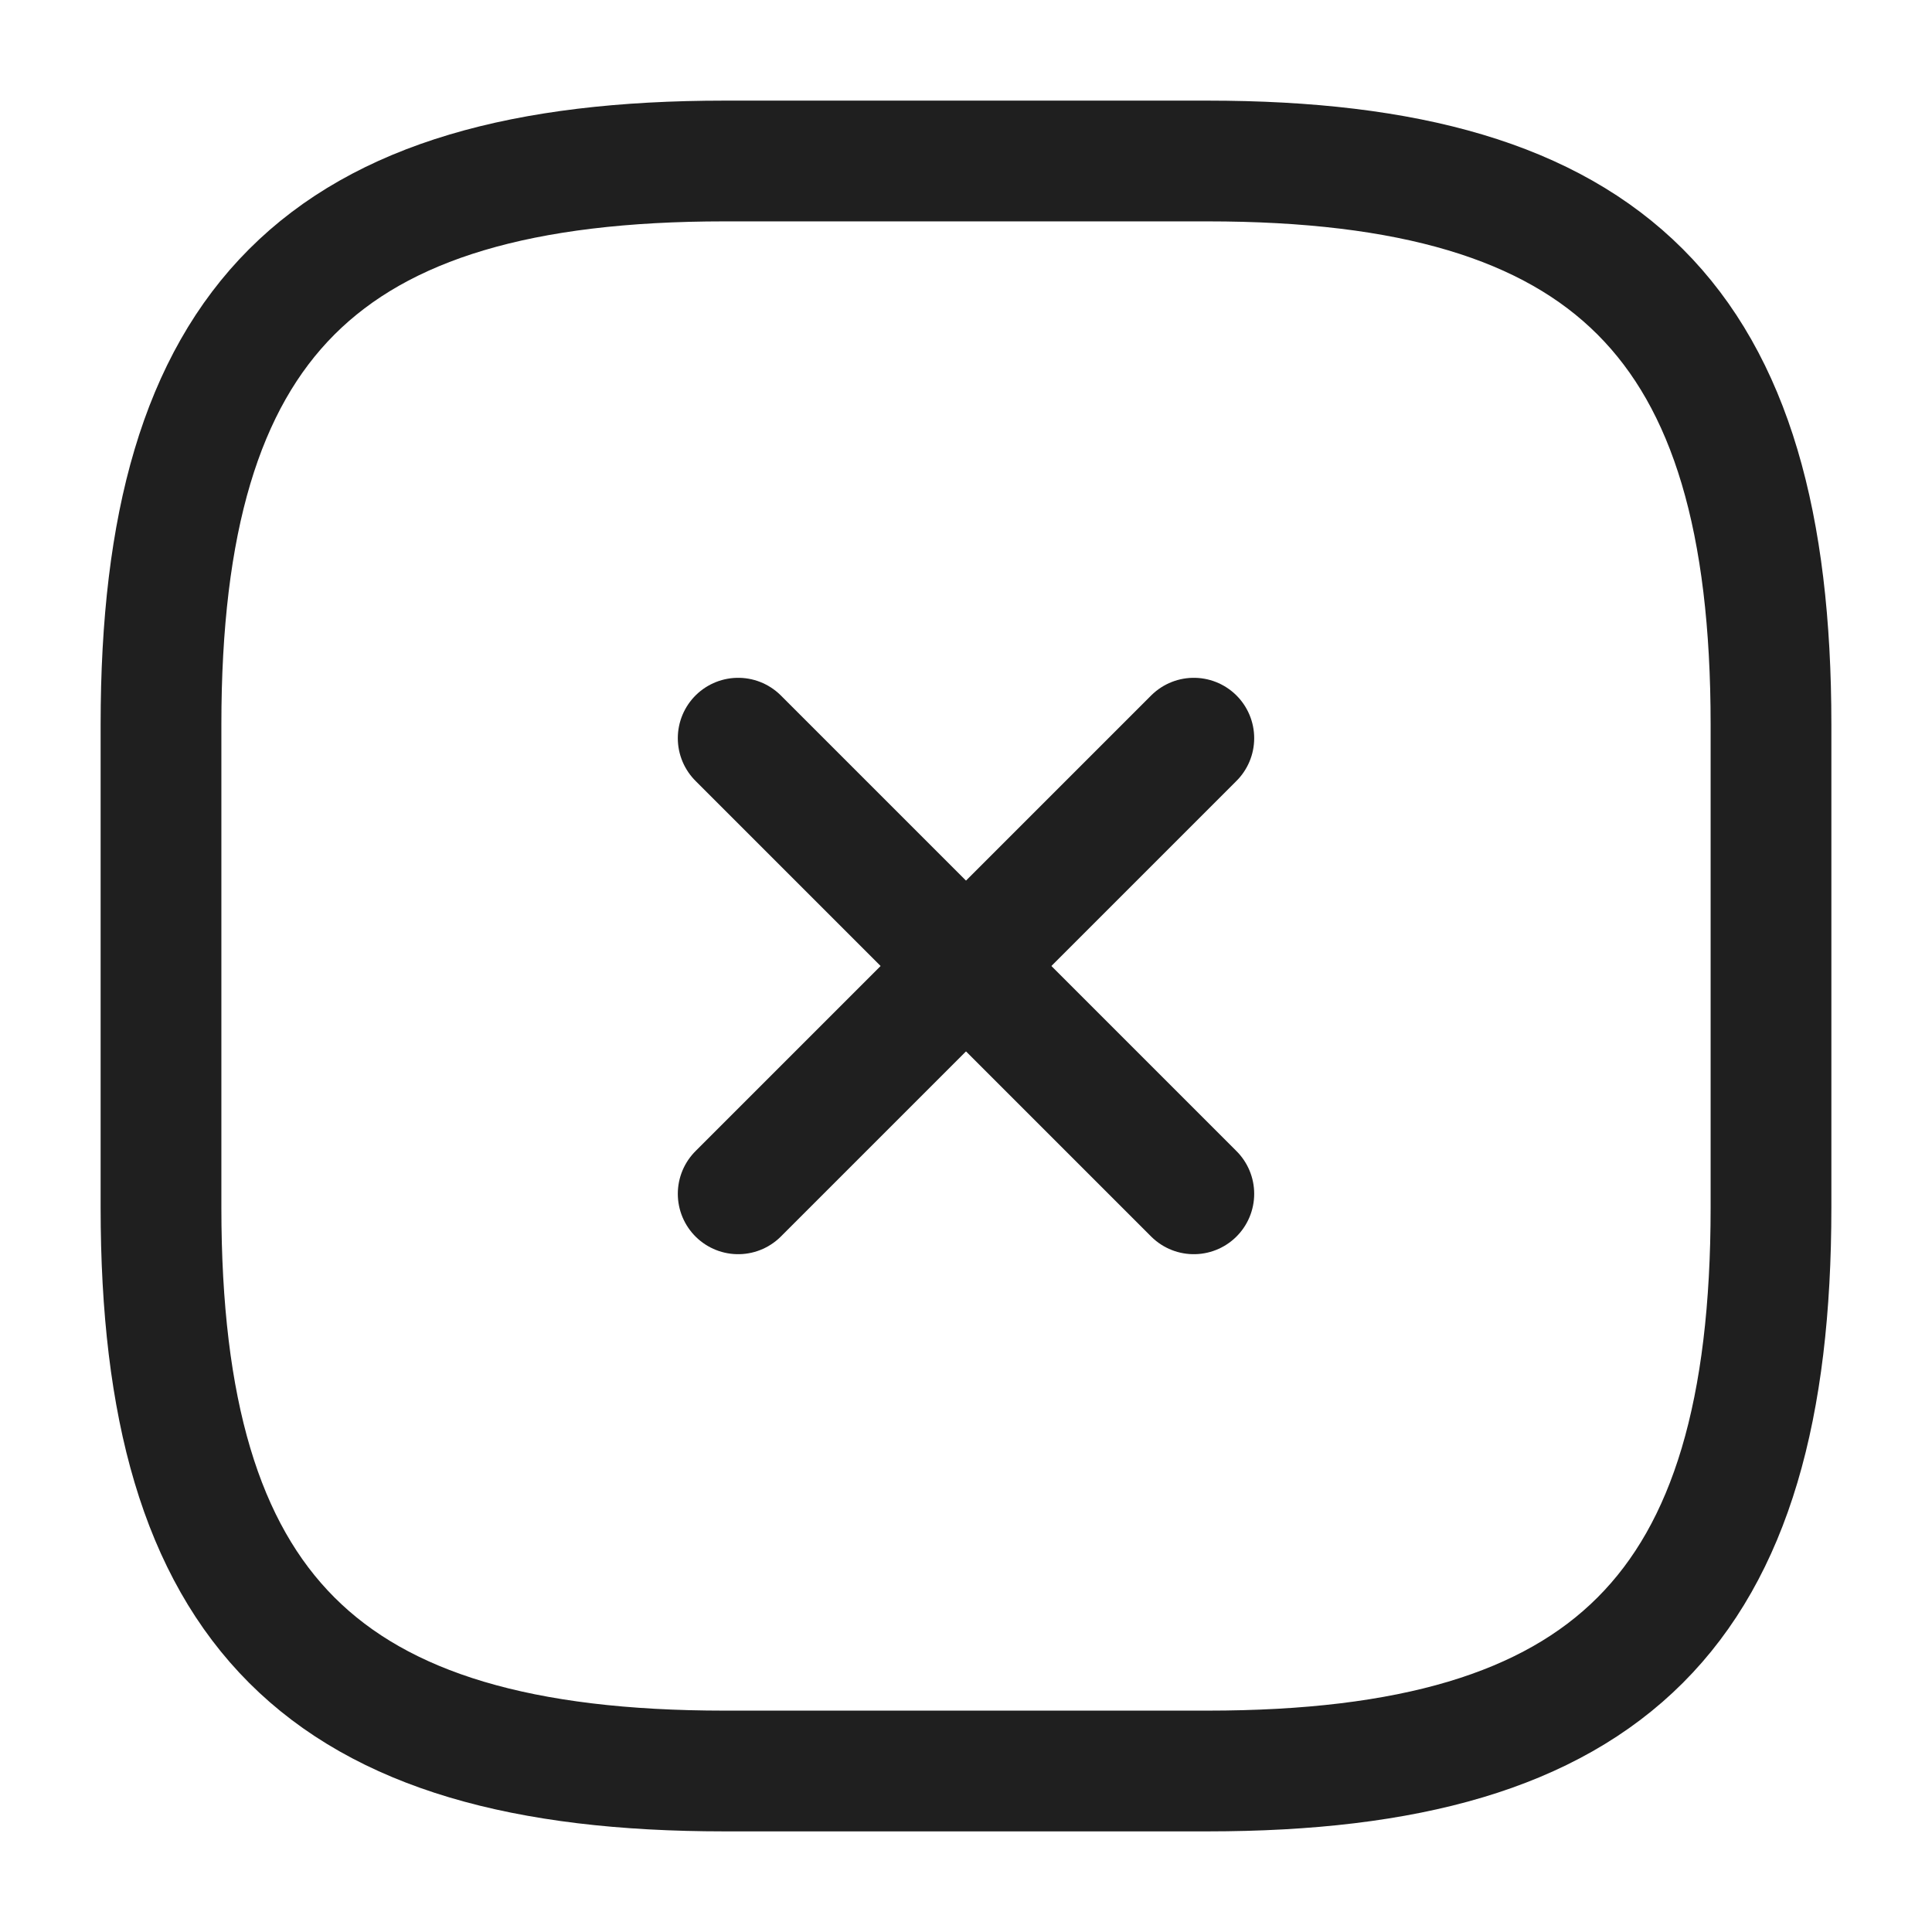
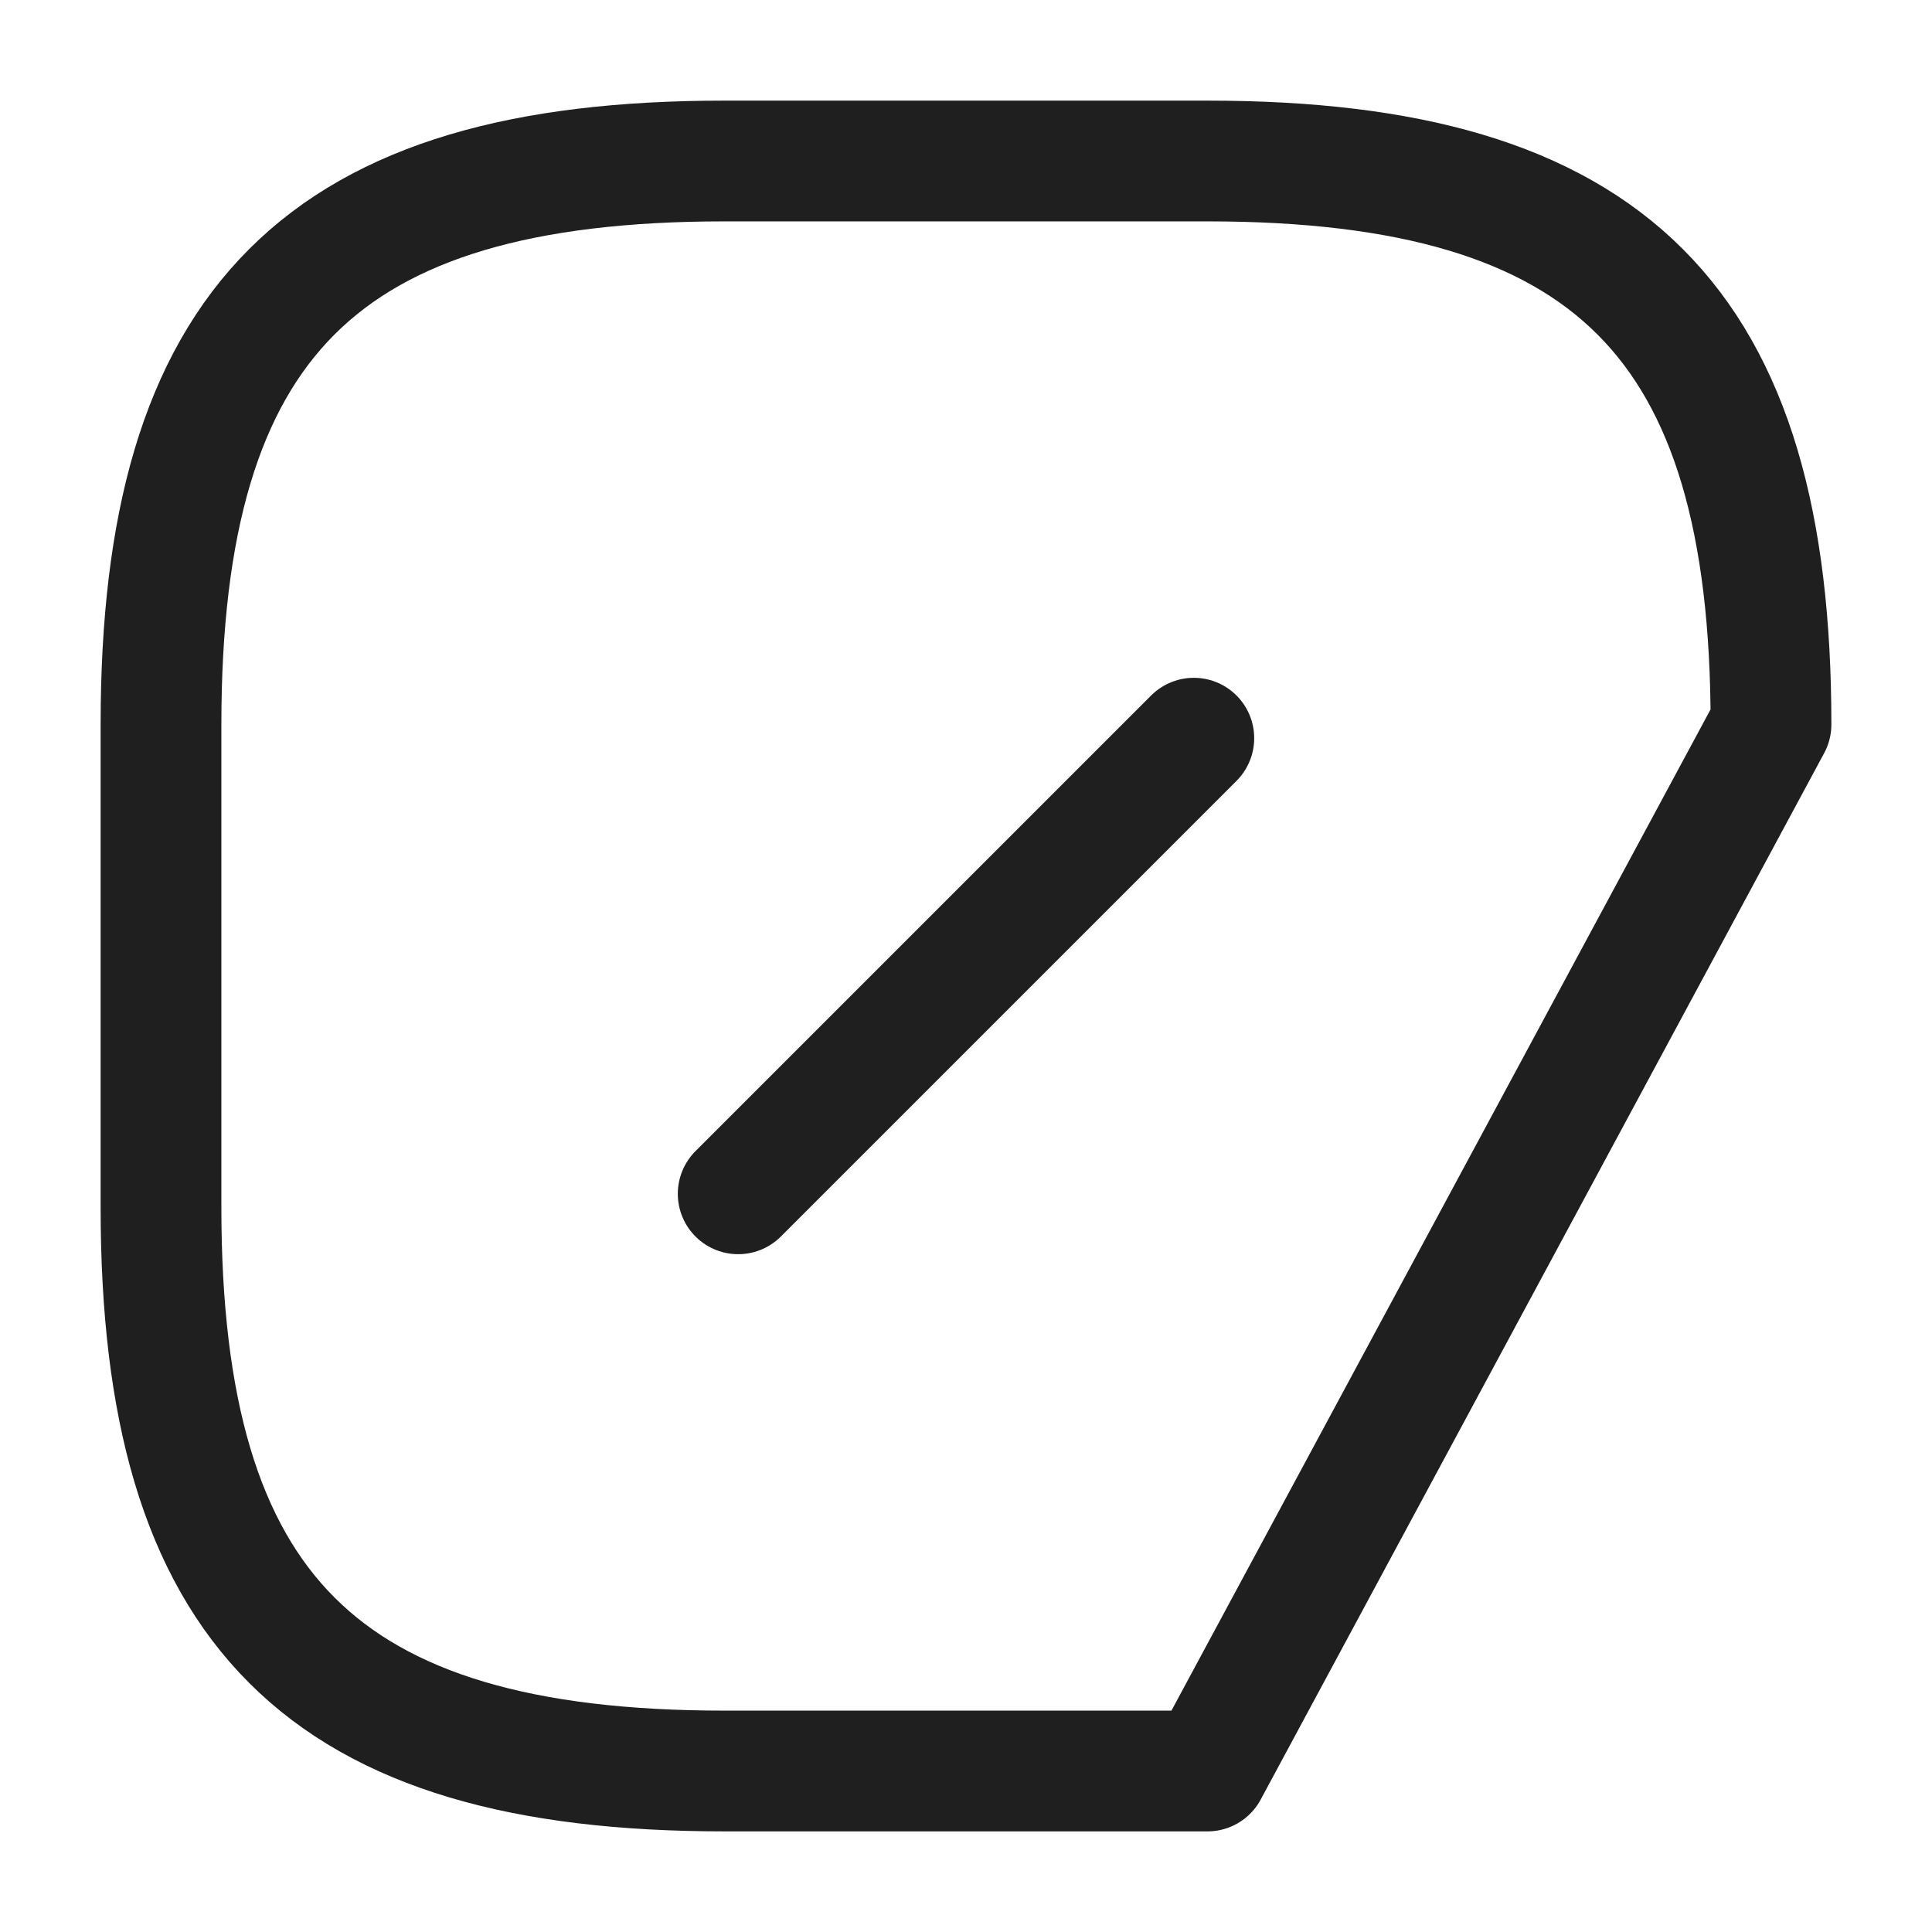
<svg xmlns="http://www.w3.org/2000/svg" width="24" height="24" viewBox="0 0 24 24" fill="none">
-   <path d="M9.17 9.17L14.83 14.83" stroke="#1F1F1F" stroke-width="1.5" stroke-linecap="round" stroke-linejoin="round" />
  <path d="M9.17 14.83L14.83 9.17" stroke="#1F1F1F" stroke-width="1.5" stroke-linecap="round" stroke-linejoin="round" />
-   <path d="M2 9L2 15C2 20 4 22 9 22L15 22C20 22 22 20 22 15L22 9C22 4 20 2 15 2L9 2C4 2 2 4 2 9Z" stroke="#1F1F1F" stroke-width="1.5" stroke-linecap="round" stroke-linejoin="round" />
+   <path d="M2 9L2 15C2 20 4 22 9 22L15 22L22 9C22 4 20 2 15 2L9 2C4 2 2 4 2 9Z" stroke="#1F1F1F" stroke-width="1.5" stroke-linecap="round" stroke-linejoin="round" />
</svg>